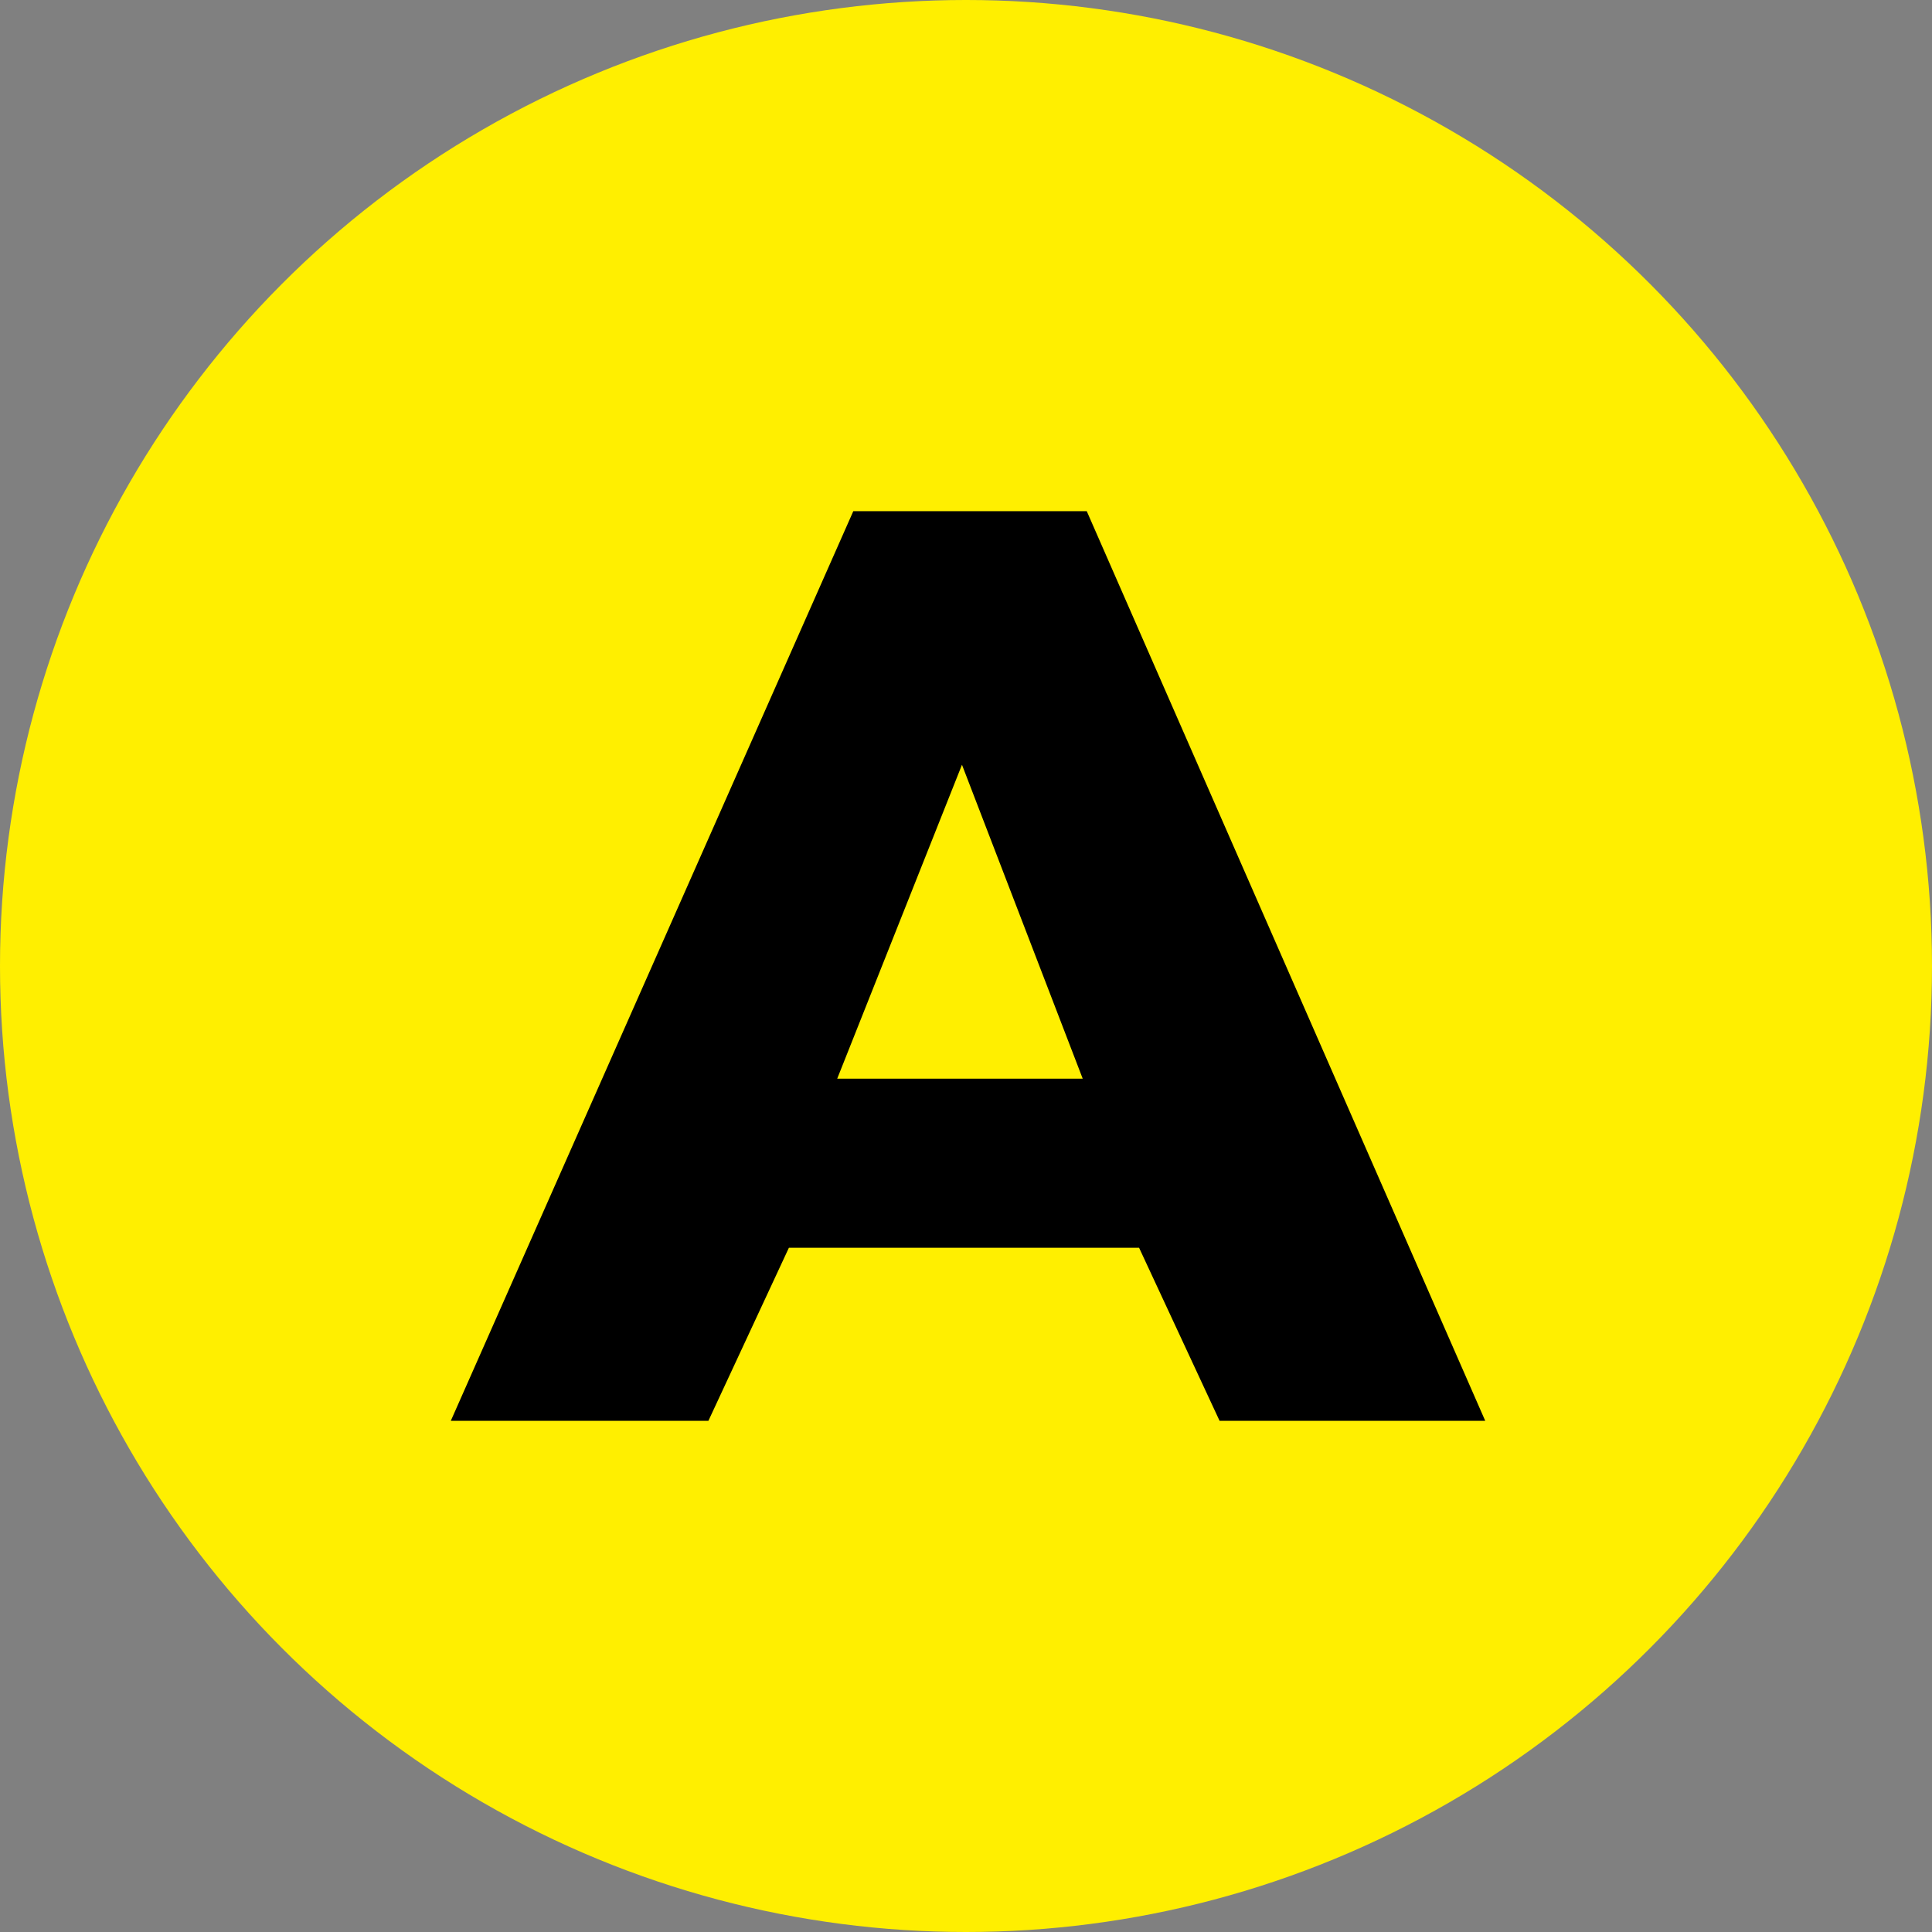
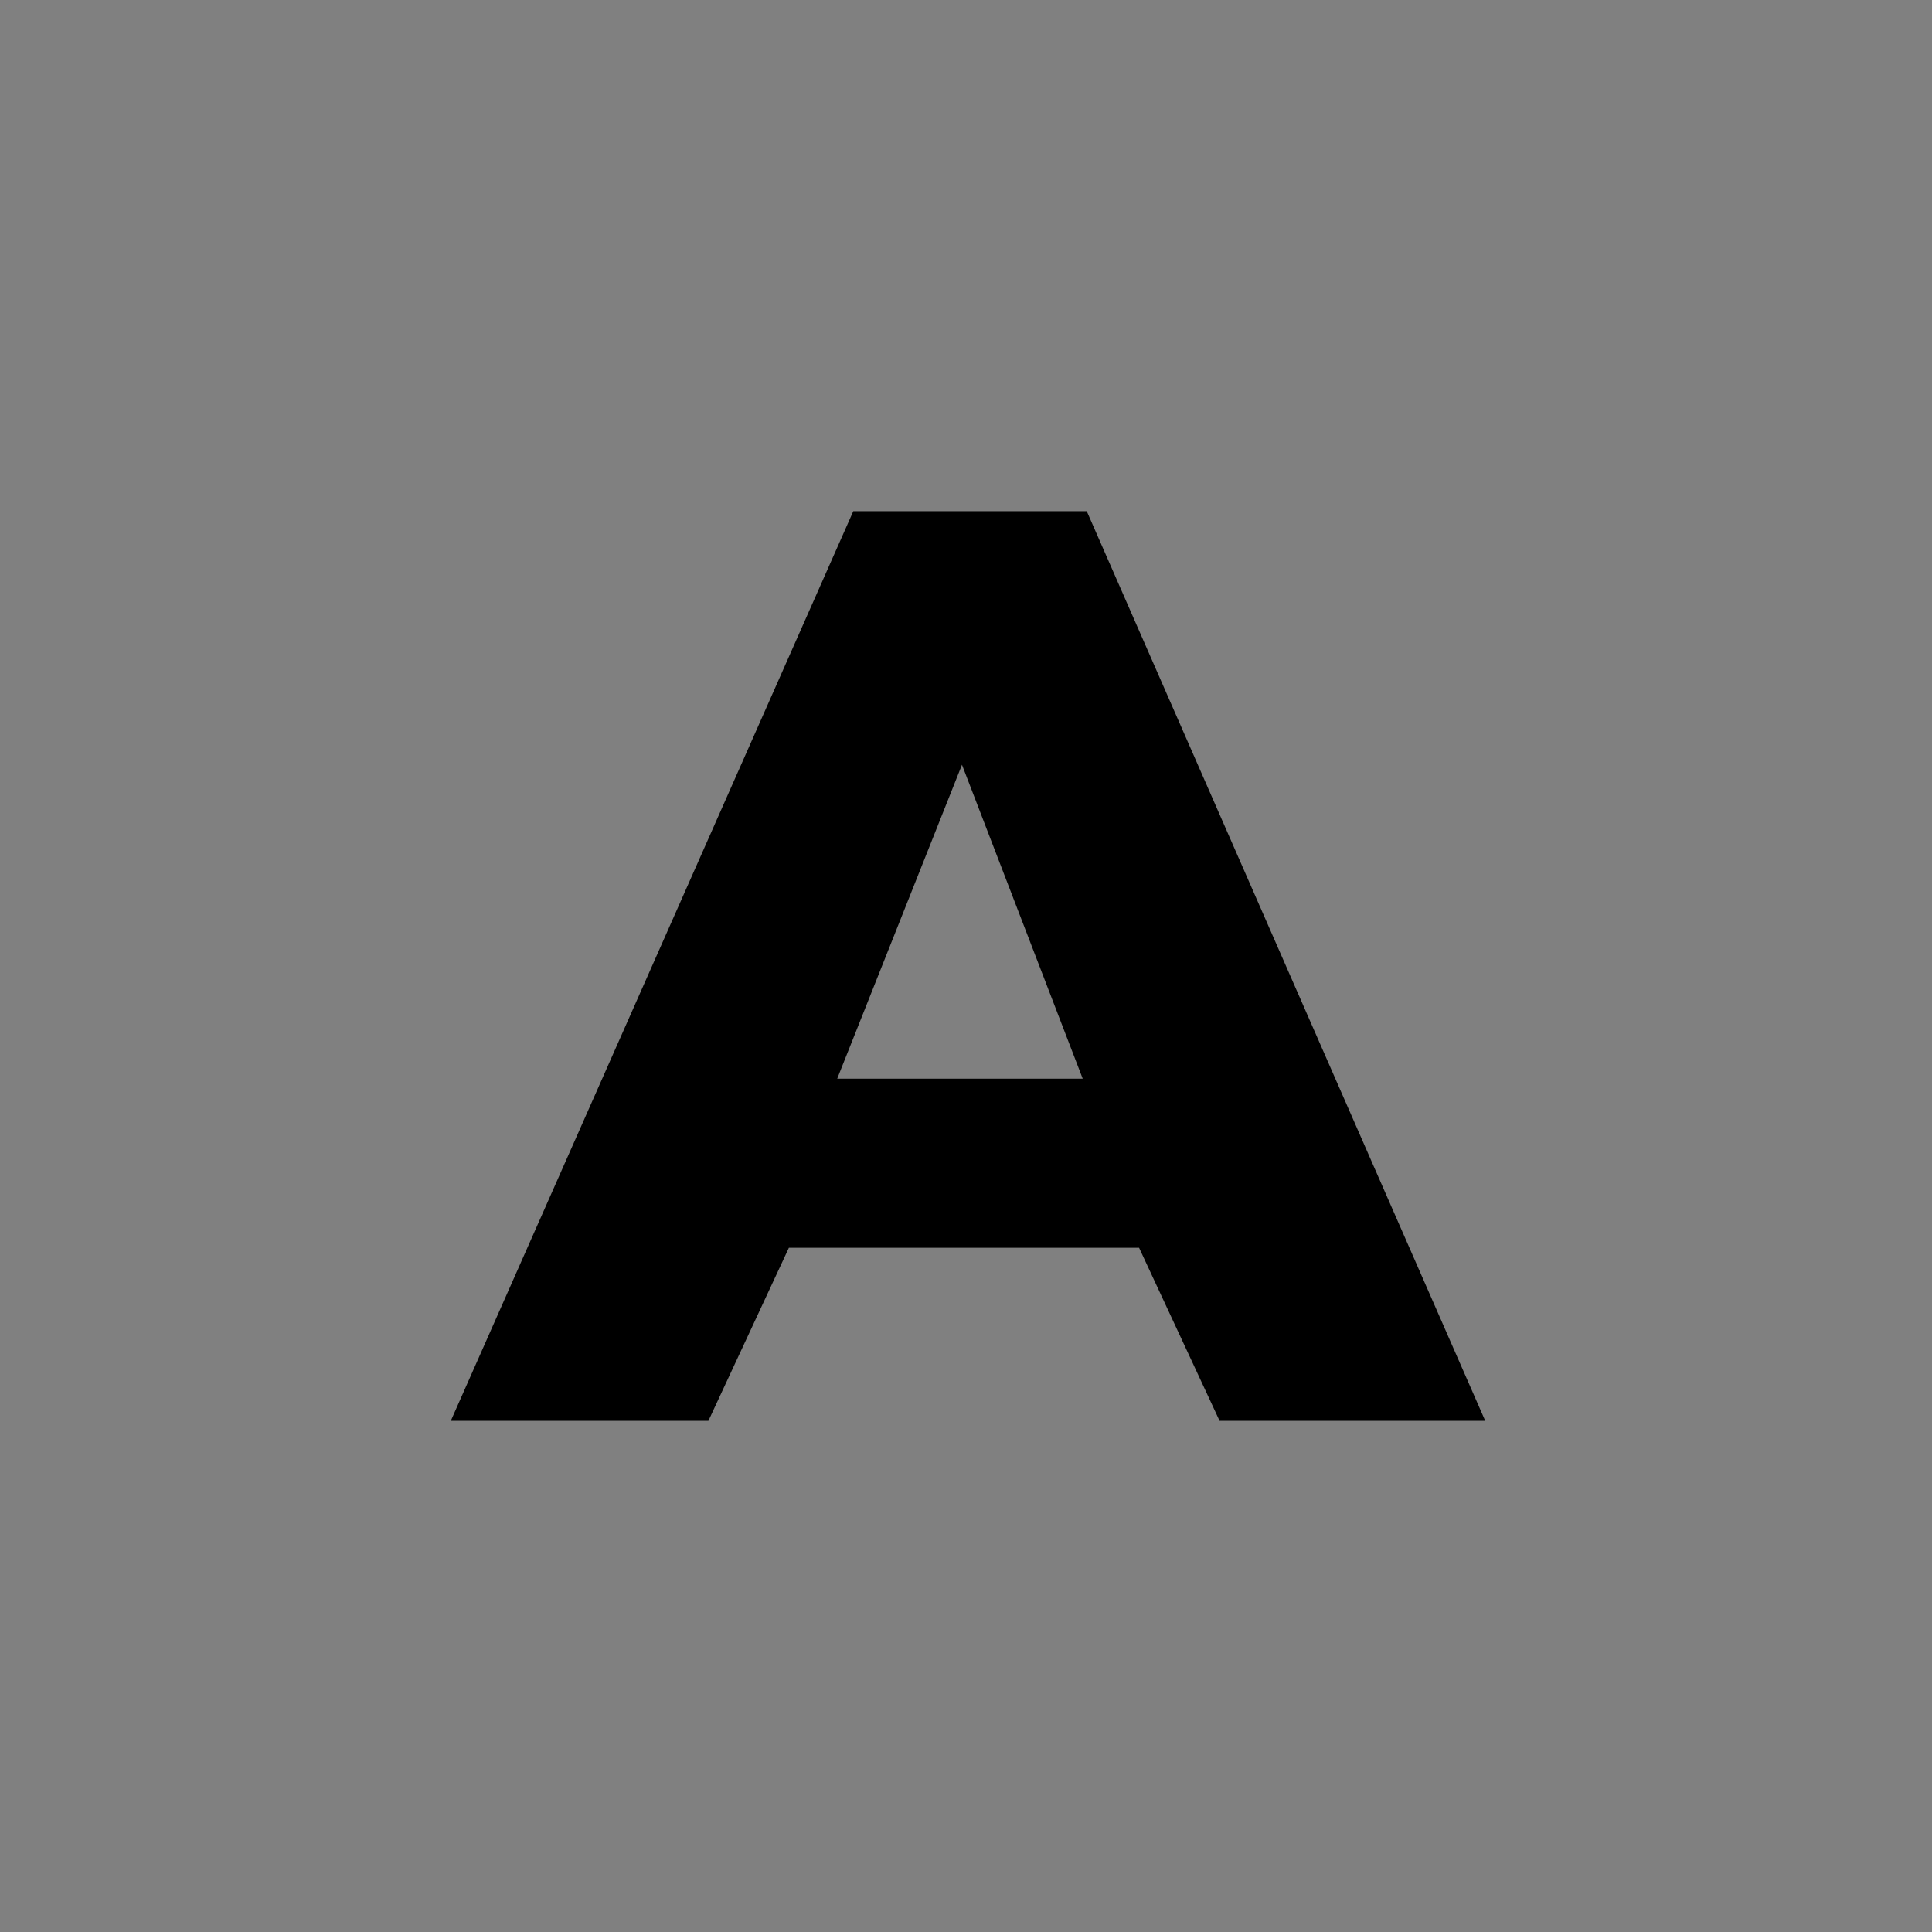
<svg xmlns="http://www.w3.org/2000/svg" version="1.1" id="Layer_1" x="0px" y="0px" viewBox="0 0 48 48" style="enable-background:new 0 0 48 48;" xml:space="preserve">
  <rect x="0" y="0" width="48" height="48" fill="#808080" stroke="none" />
  <style type="text/css">
	.st0{fill:#FFEF00;}
</style>
-   <circle class="st0" cx="24" cy="24" r="24" />
-   <path d="M23.9,19l3,7.8h-6.1L23.9,19z M21.2,12.7l-10,22.6h6.4l2-4.3h8.7l2,4.3h6.6l-9.9-22.6H21.2z" />
+   <path d="M23.9,19l3,7.8h-6.1z M21.2,12.7l-10,22.6h6.4l2-4.3h8.7l2,4.3h6.6l-9.9-22.6H21.2z" />
</svg>